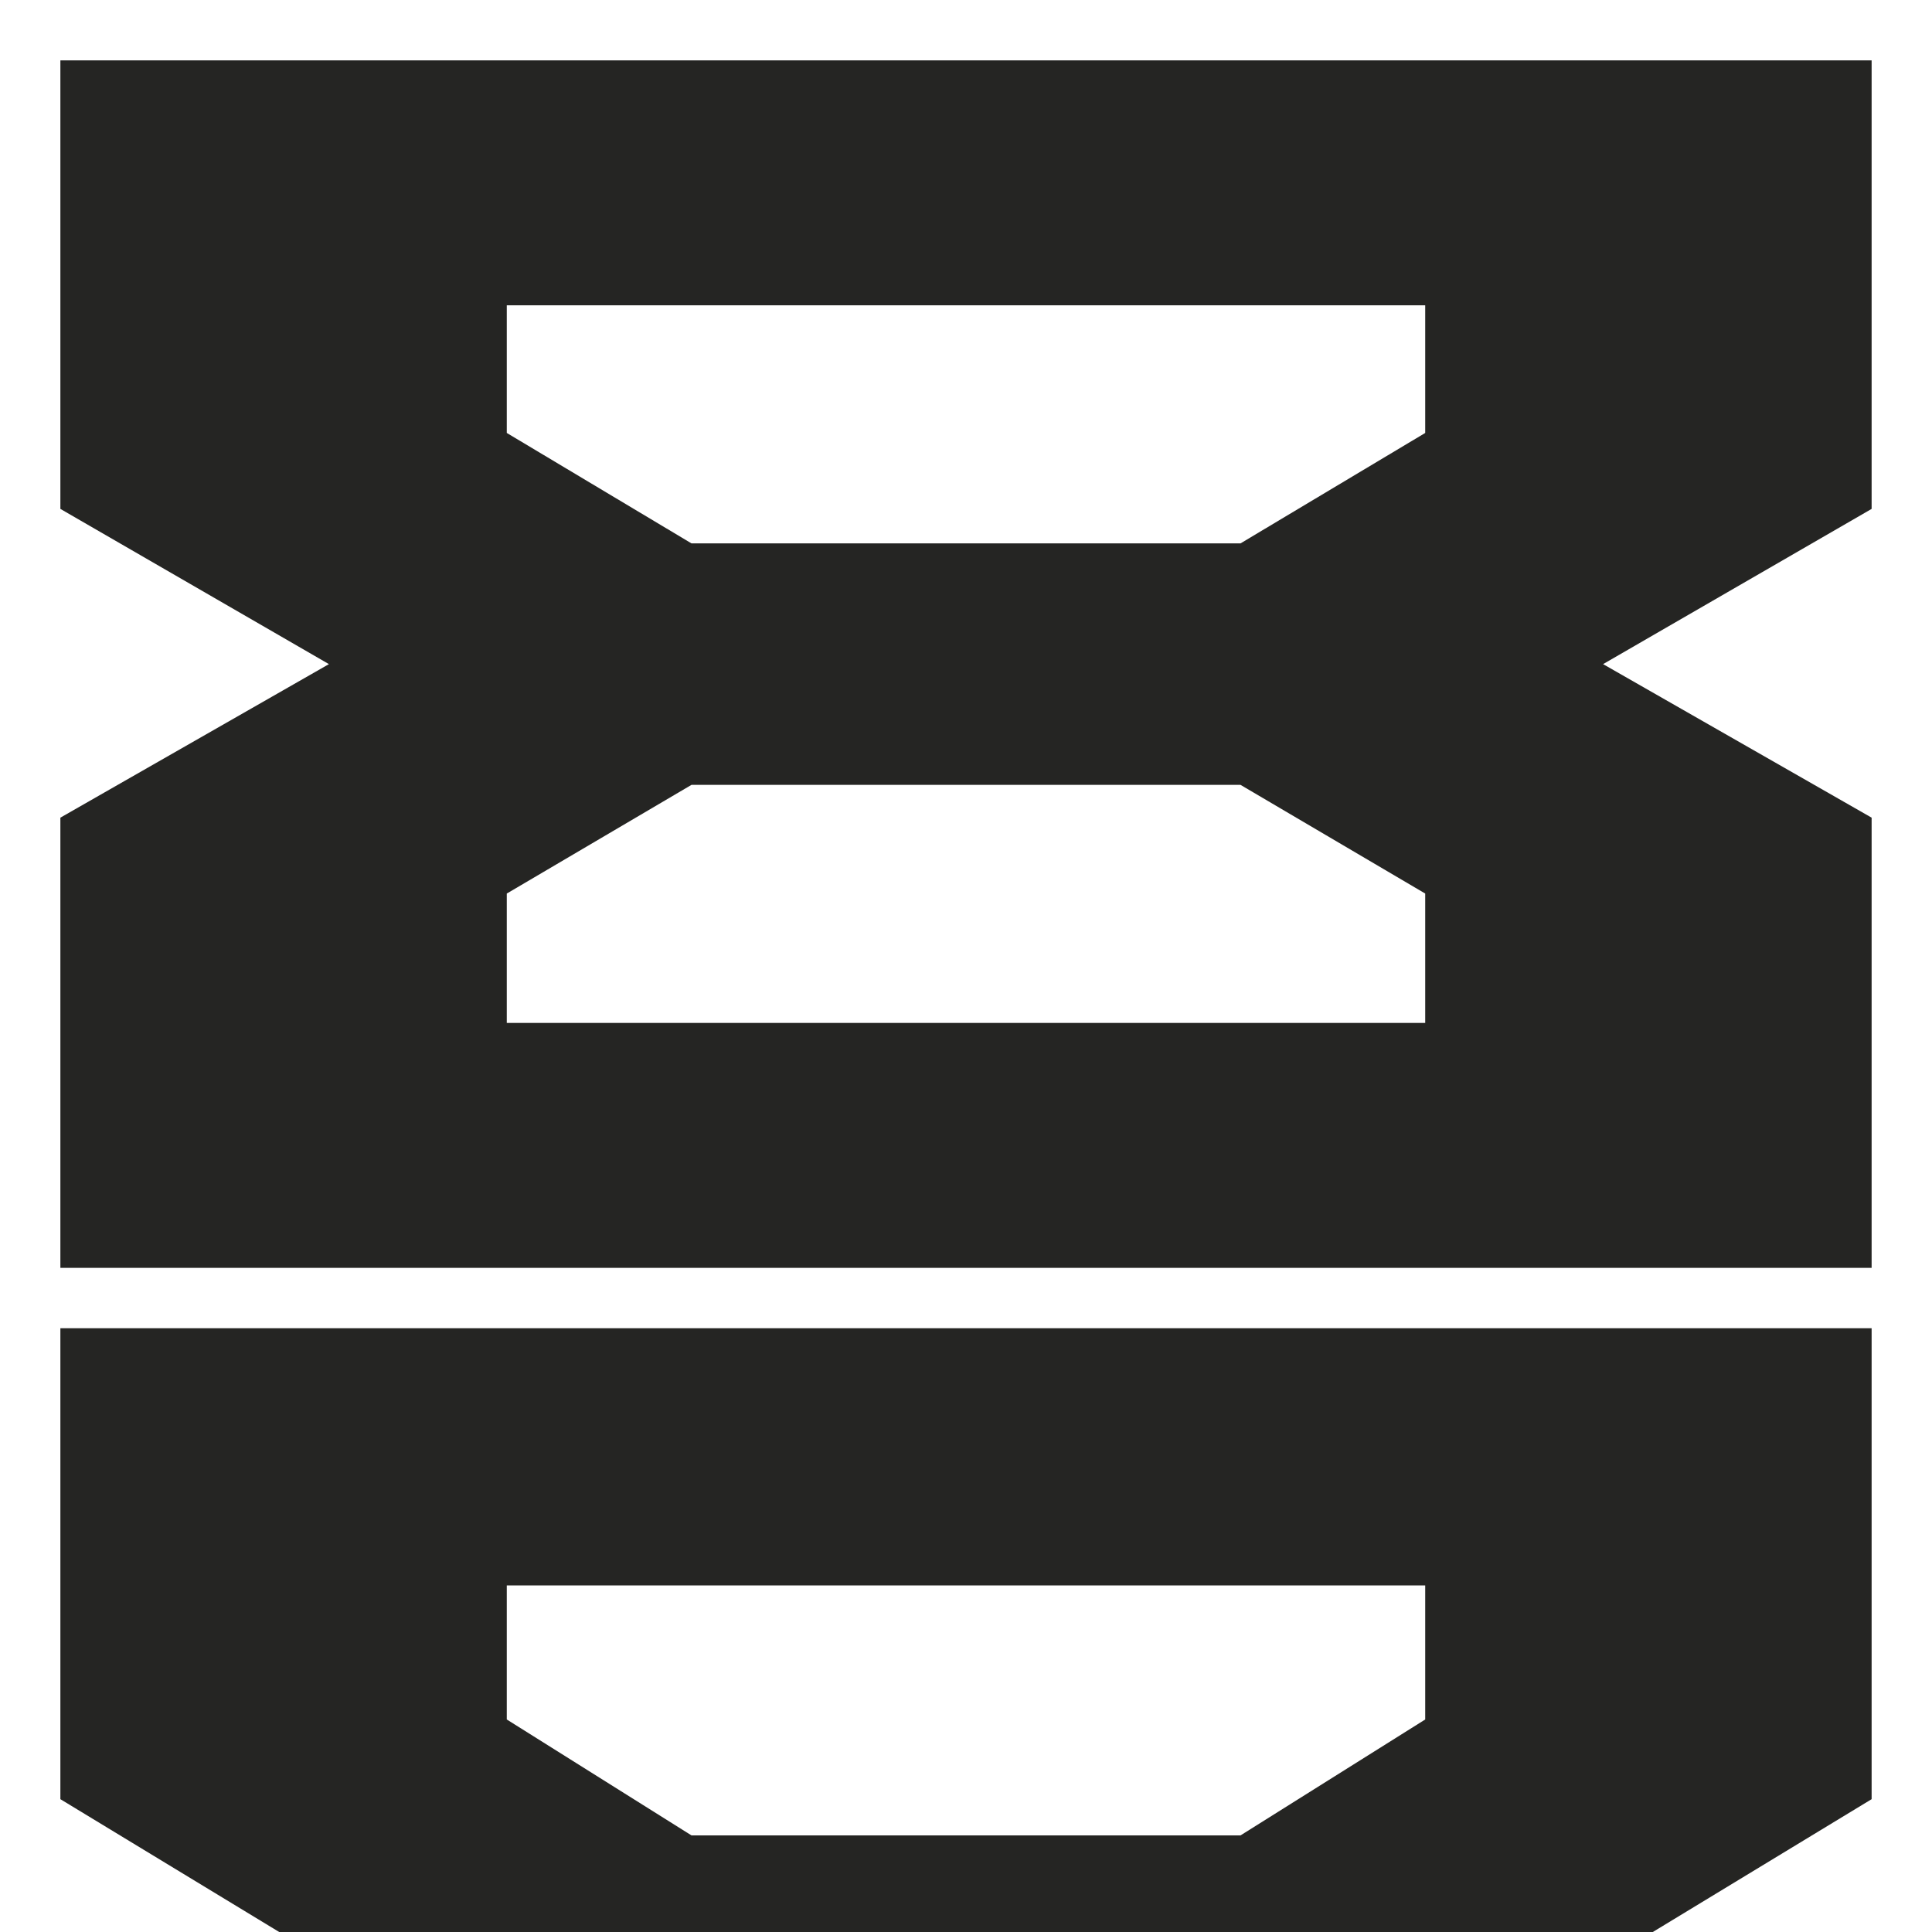
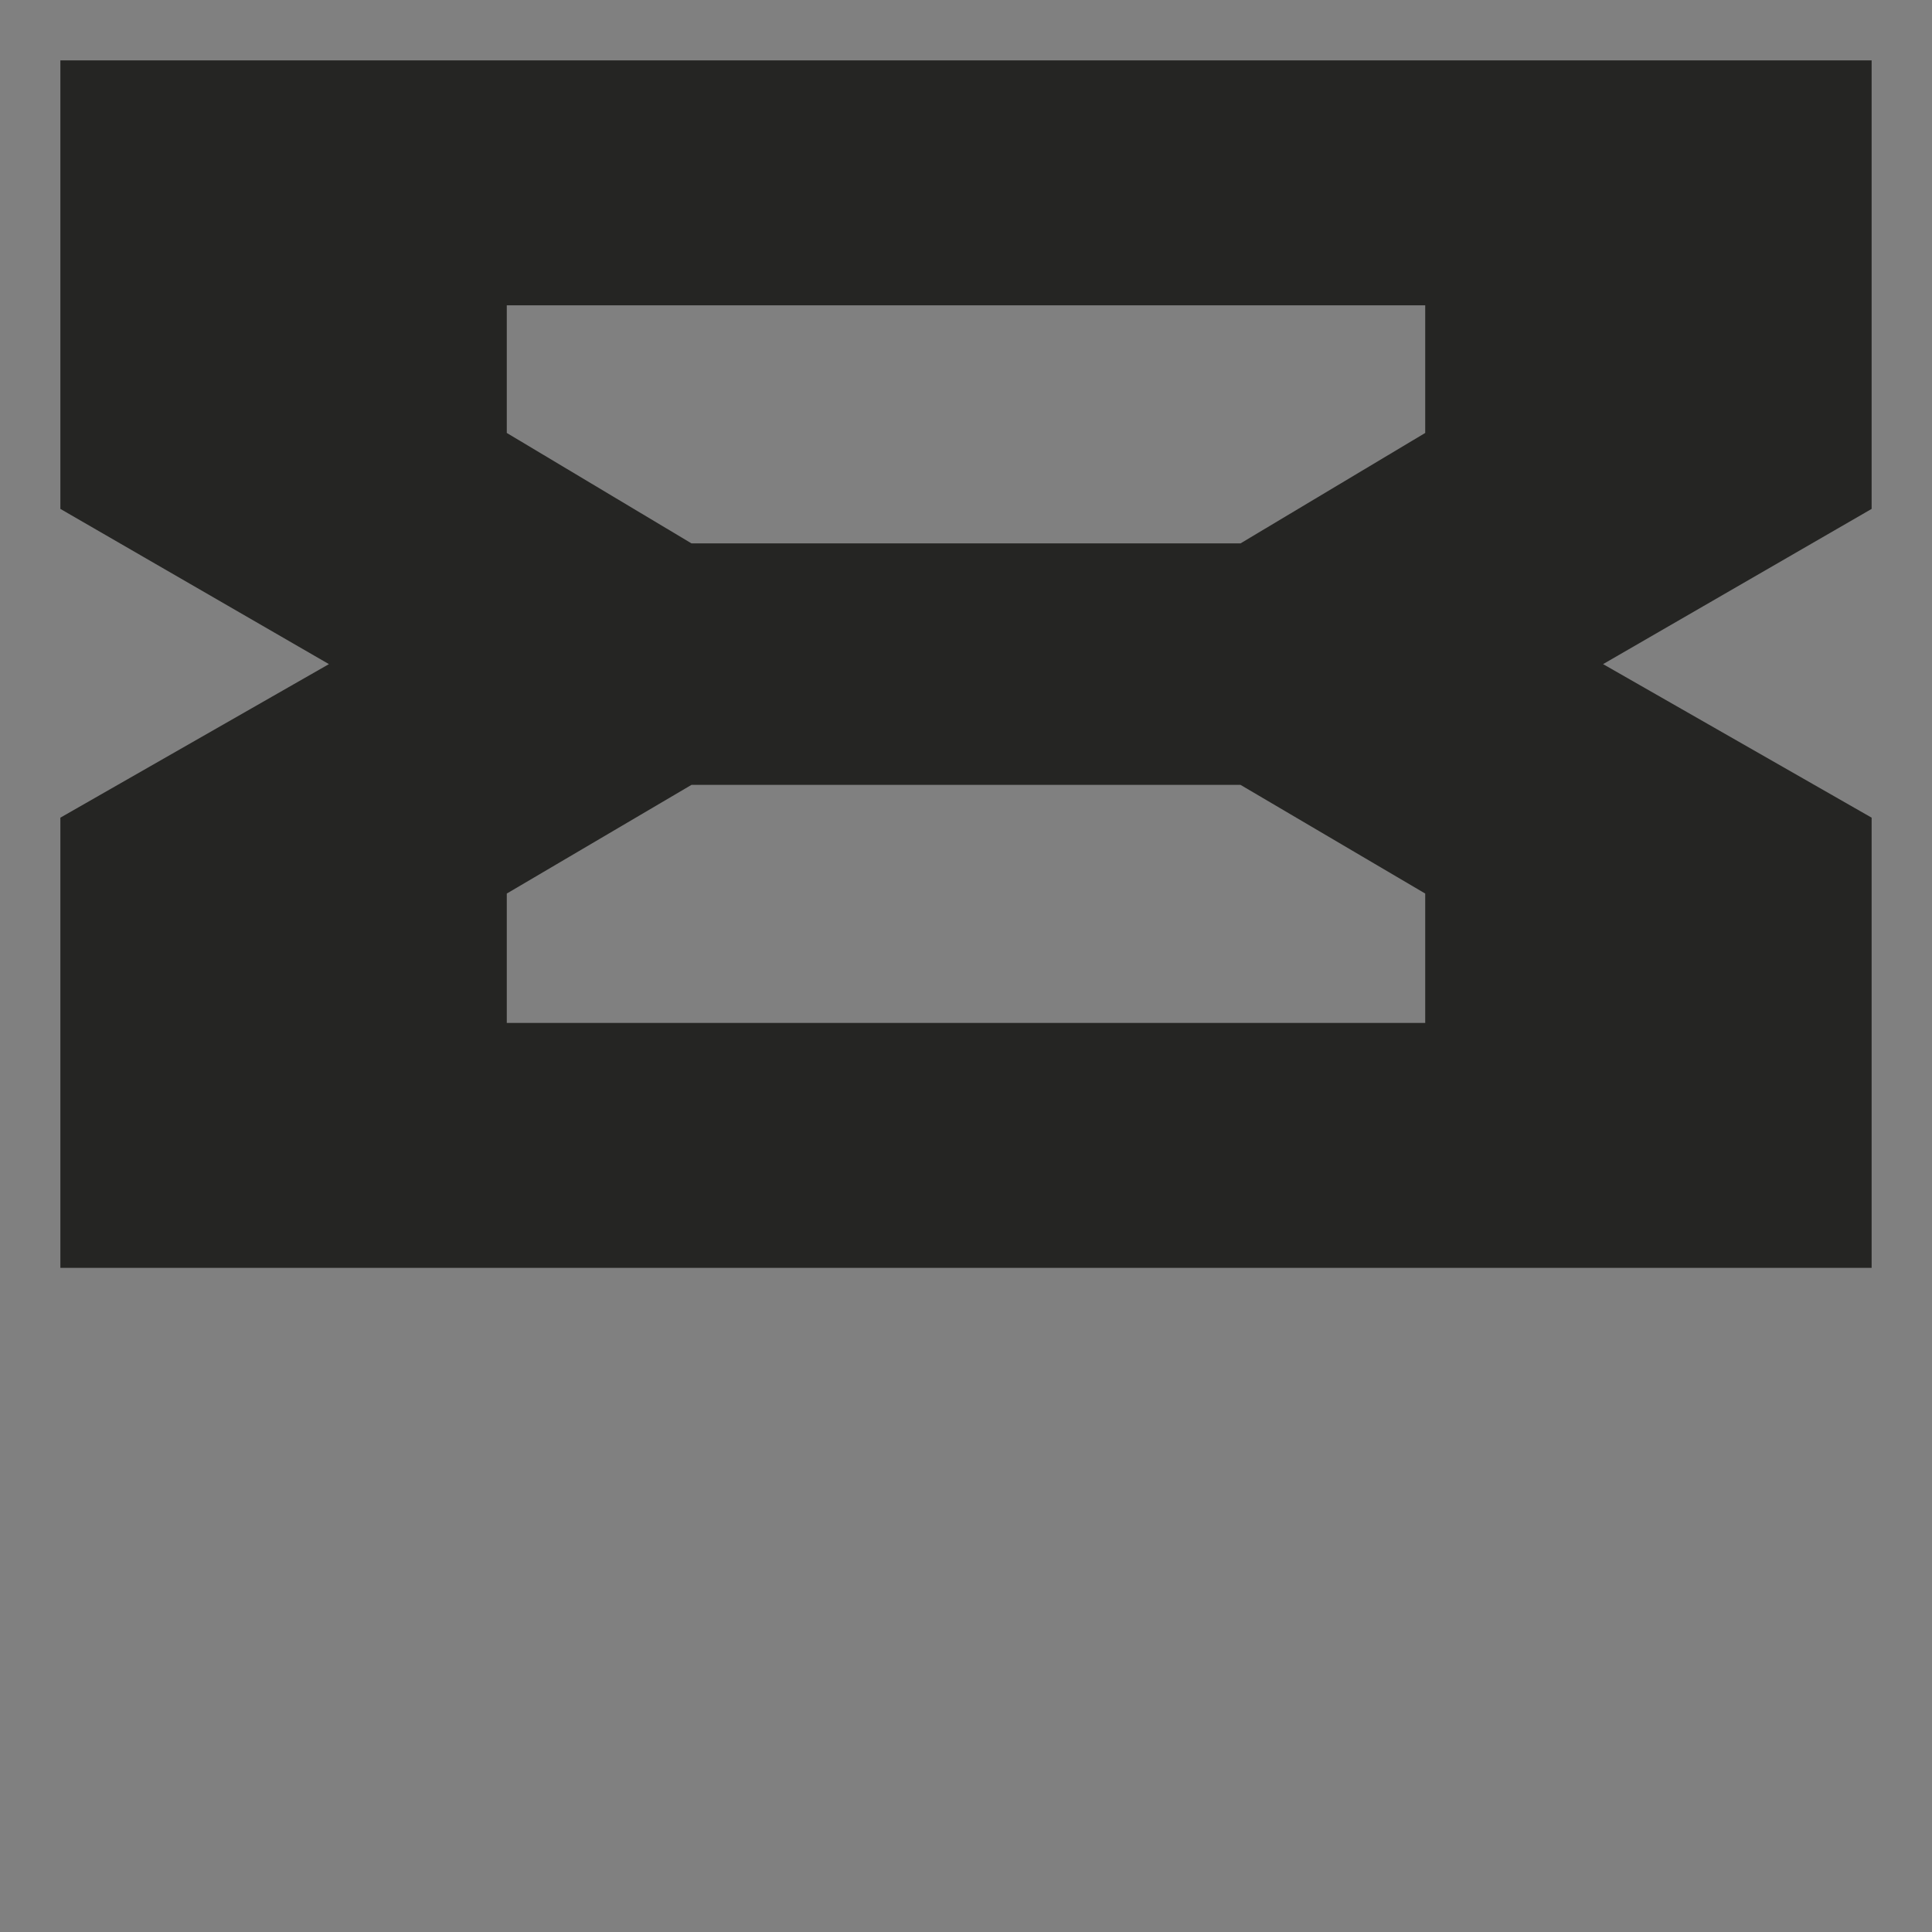
<svg xmlns="http://www.w3.org/2000/svg" width="32" height="32" viewBox="0 0 32 32" fill="none">
  <rect x="0" y="0" width="32" height="32" fill="#808080" stroke="none" />
  <g clip-path="url(#clip0_466_2412)">
-     <rect width="32" height="32" fill="white" />
    <path d="M1 21V13.543L5.448 11L1 8.429V1H31V8.429L26.552 11L31 13.543V21H1ZM8.394 16.943H23.606V14.8L20.547 13H11.453L8.394 14.8V16.943ZM8.394 7.171L11.453 9H20.547L23.606 7.171V5.057H8.394V7.171Z" fill="#252523" />
-     <path d="M1 43V35.17L5.448 32.5L1 29.8V22H31V29.8L26.552 32.5L31 35.17V43H1ZM8.394 38.74H23.606V36.49L20.547 34.6H11.453L8.394 36.49V38.74ZM8.394 28.48L11.453 30.4H20.547L23.606 28.48V26.26H8.394V28.48Z" fill="#252523" />
  </g>
  <defs>
    <clipPath id="clip0_466_2412">
      <rect width="32" height="32" fill="white" />
    </clipPath>
  </defs>
</svg>